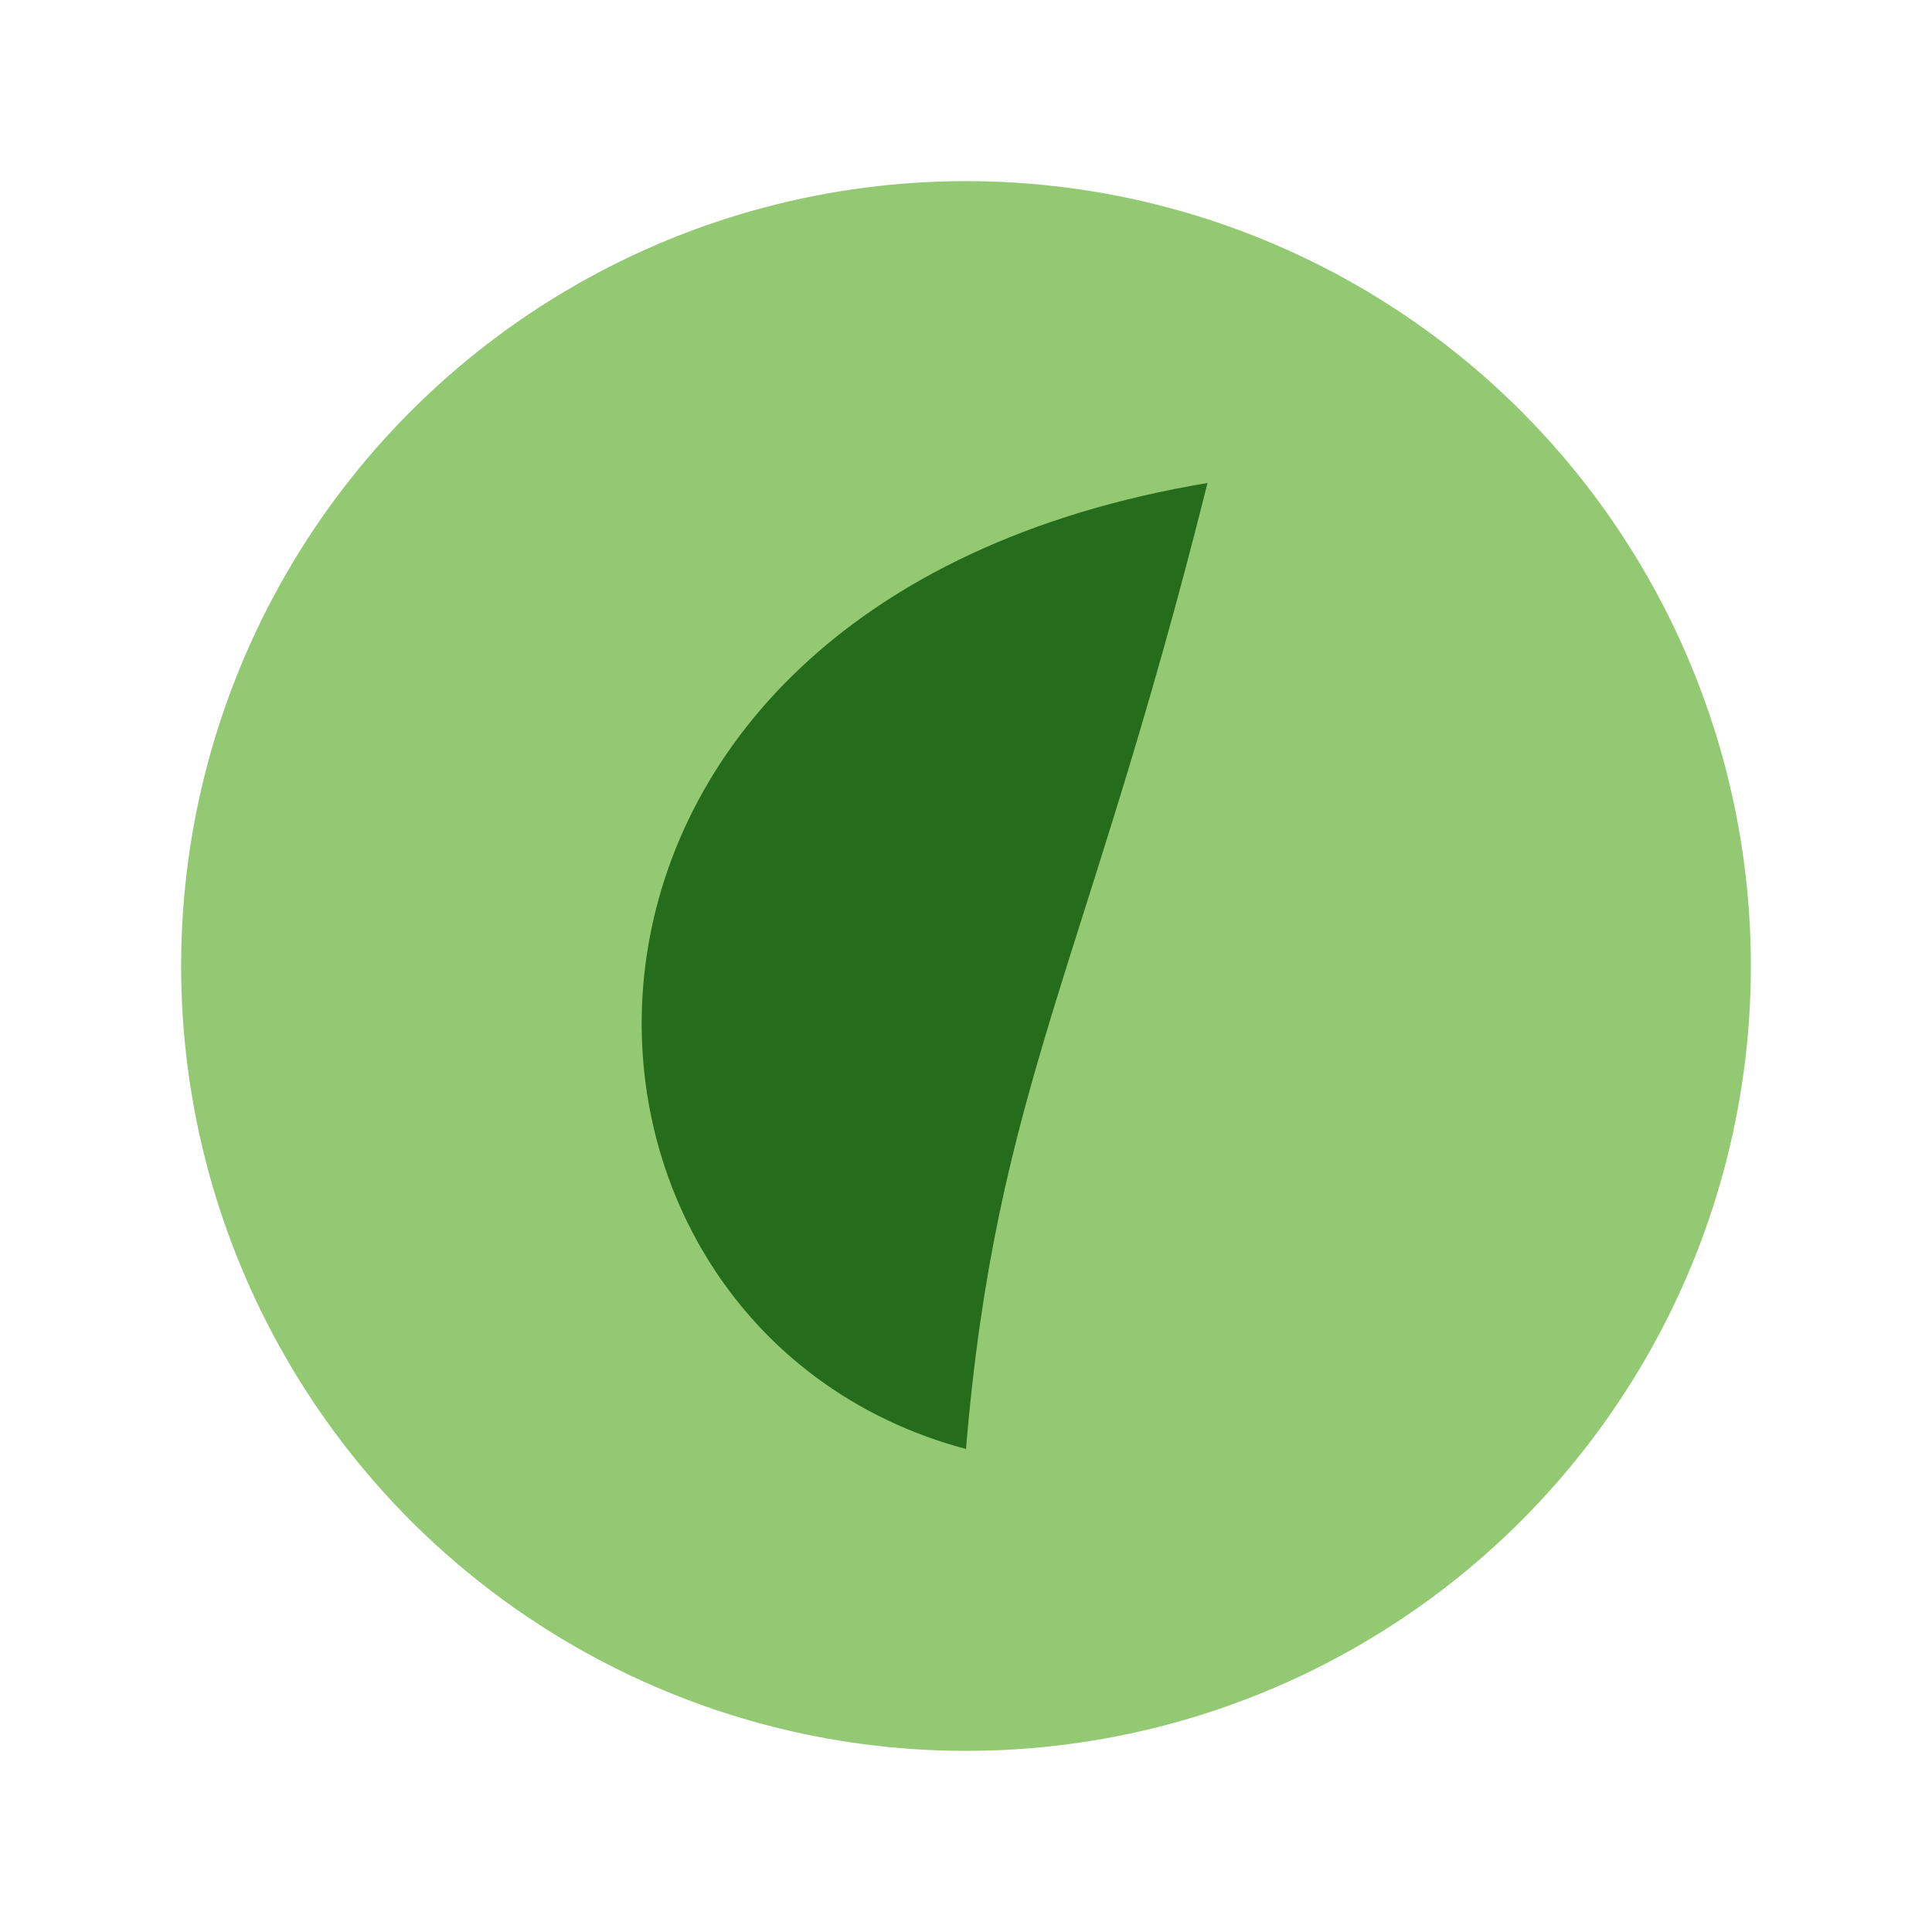
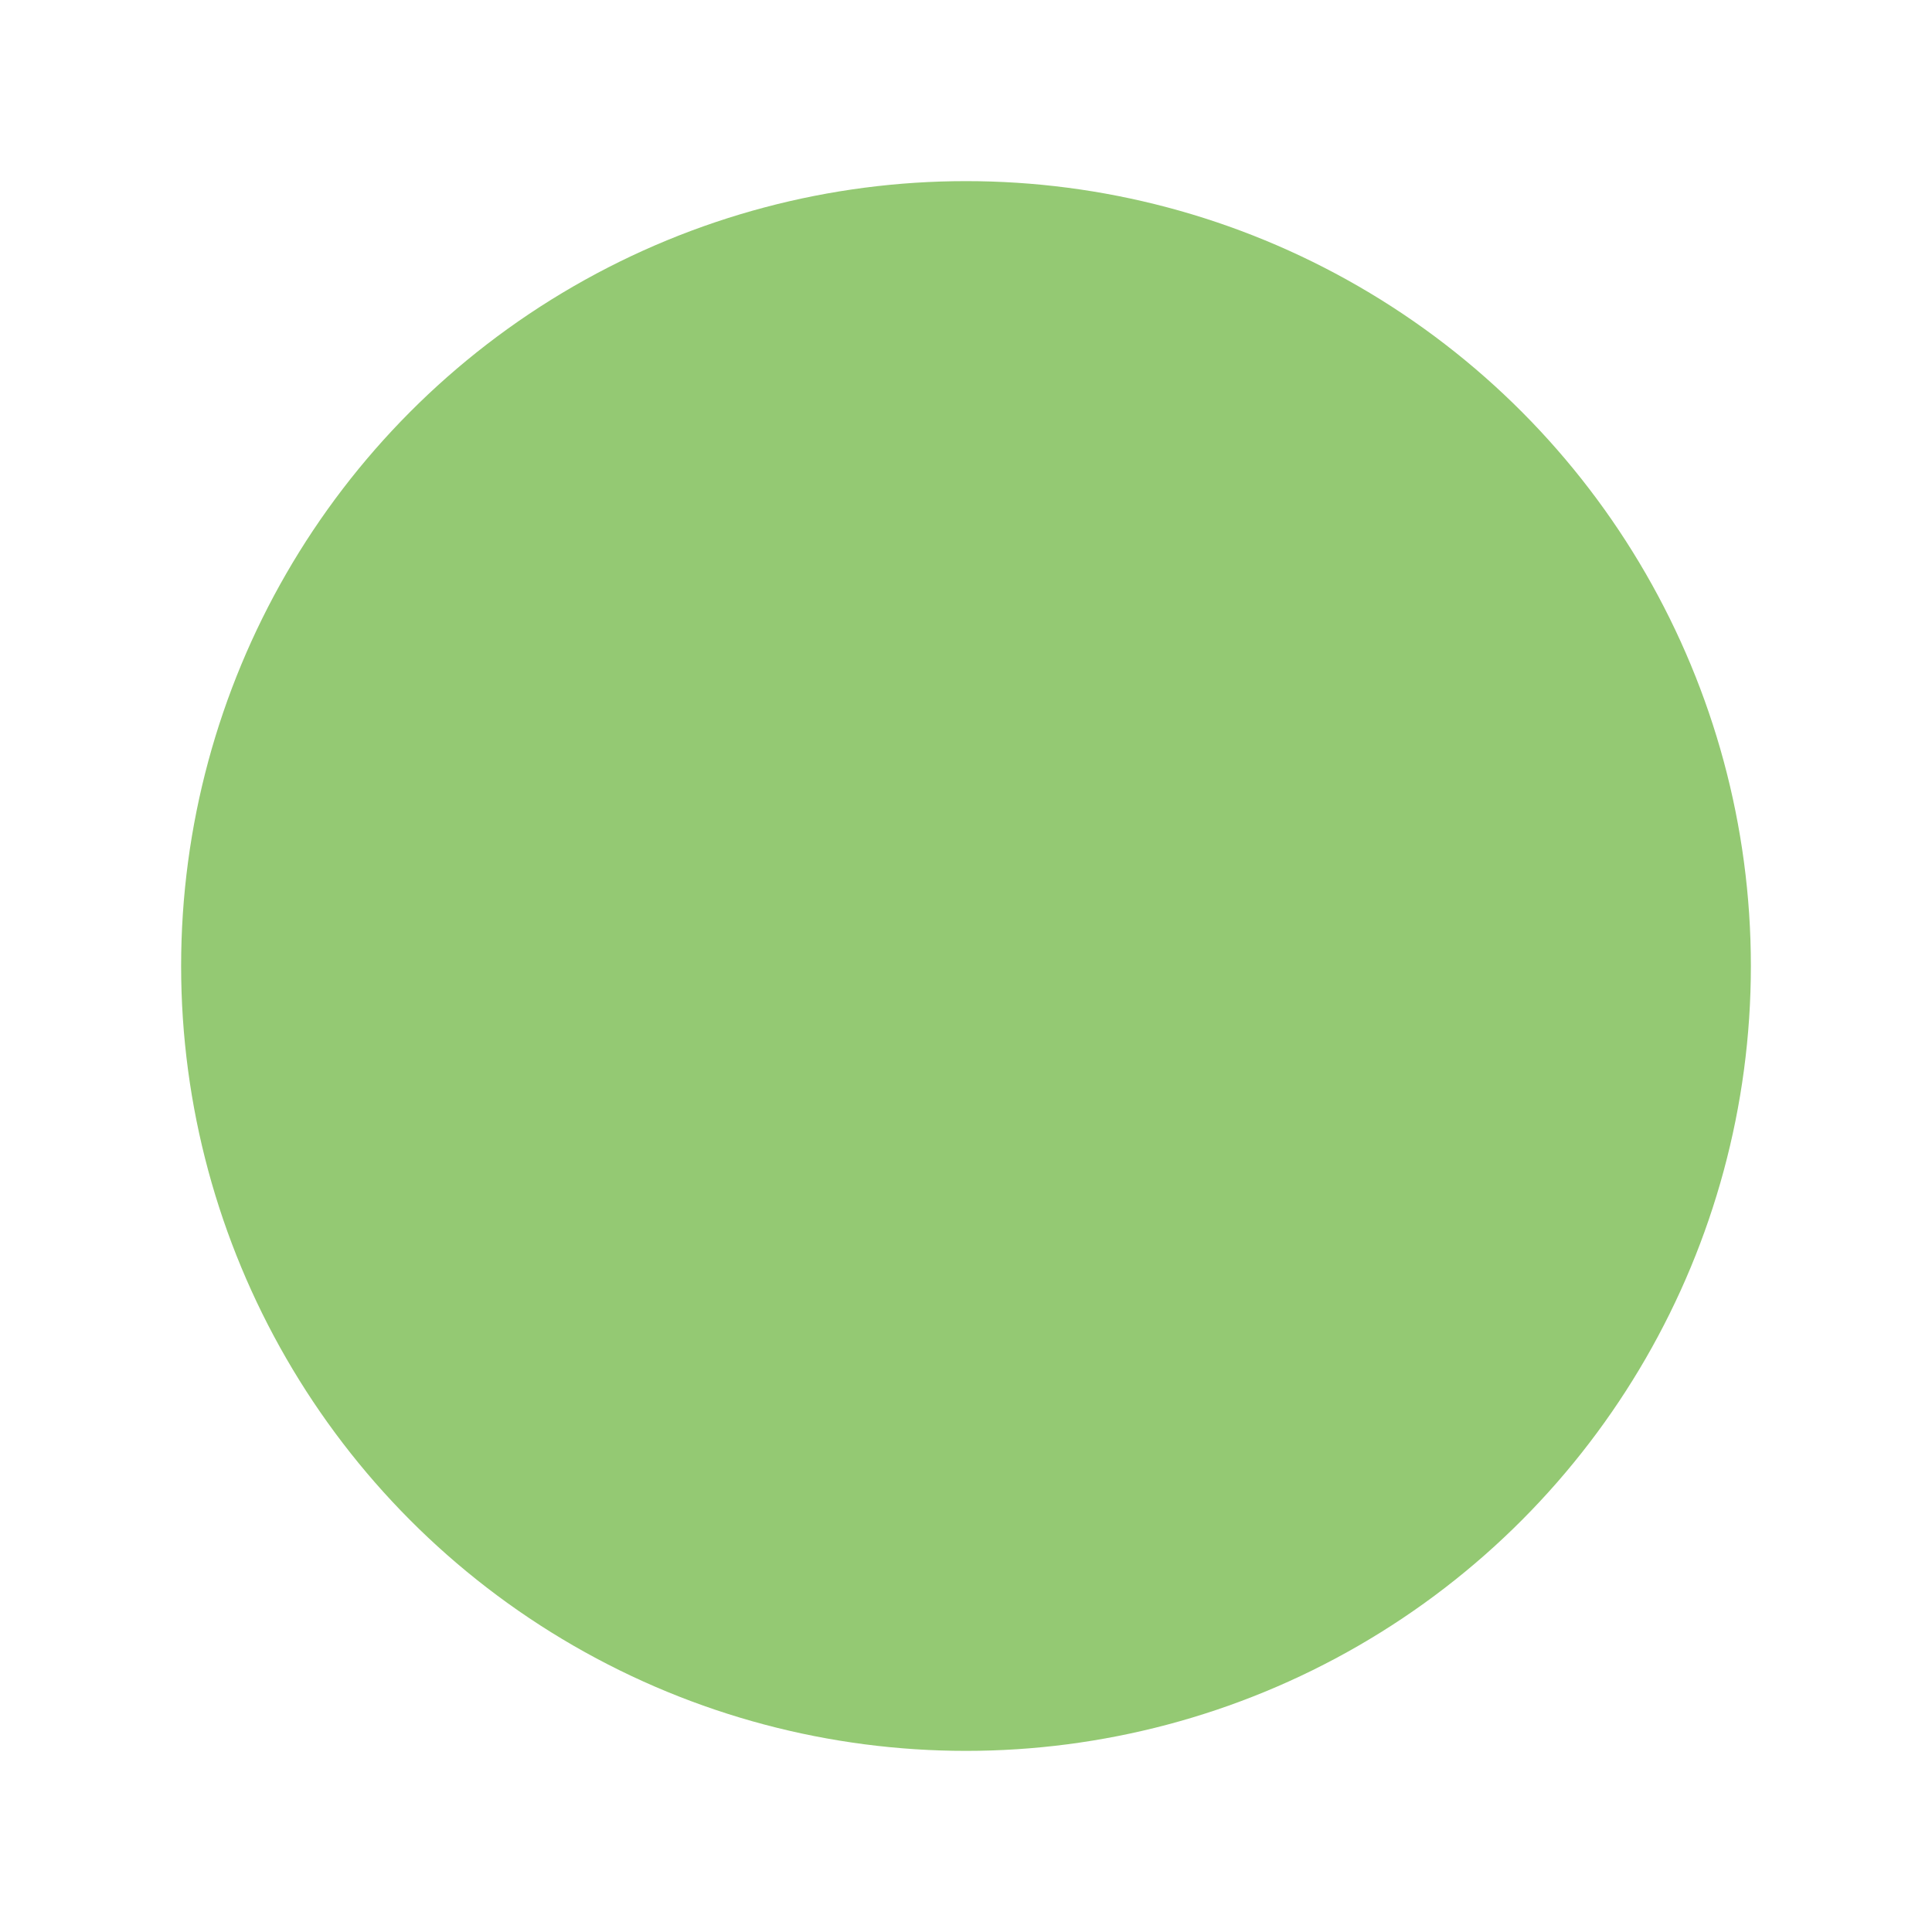
<svg xmlns="http://www.w3.org/2000/svg" width="32" height="32" viewBox="0 0 32 32">
  <circle cx="16" cy="16" r="13" fill="#94C973" />
-   <path d="M16 24C8.5 22 8 10 20 8c-2 8-3.5 10-4 16z" fill="#256D1B" />
</svg>